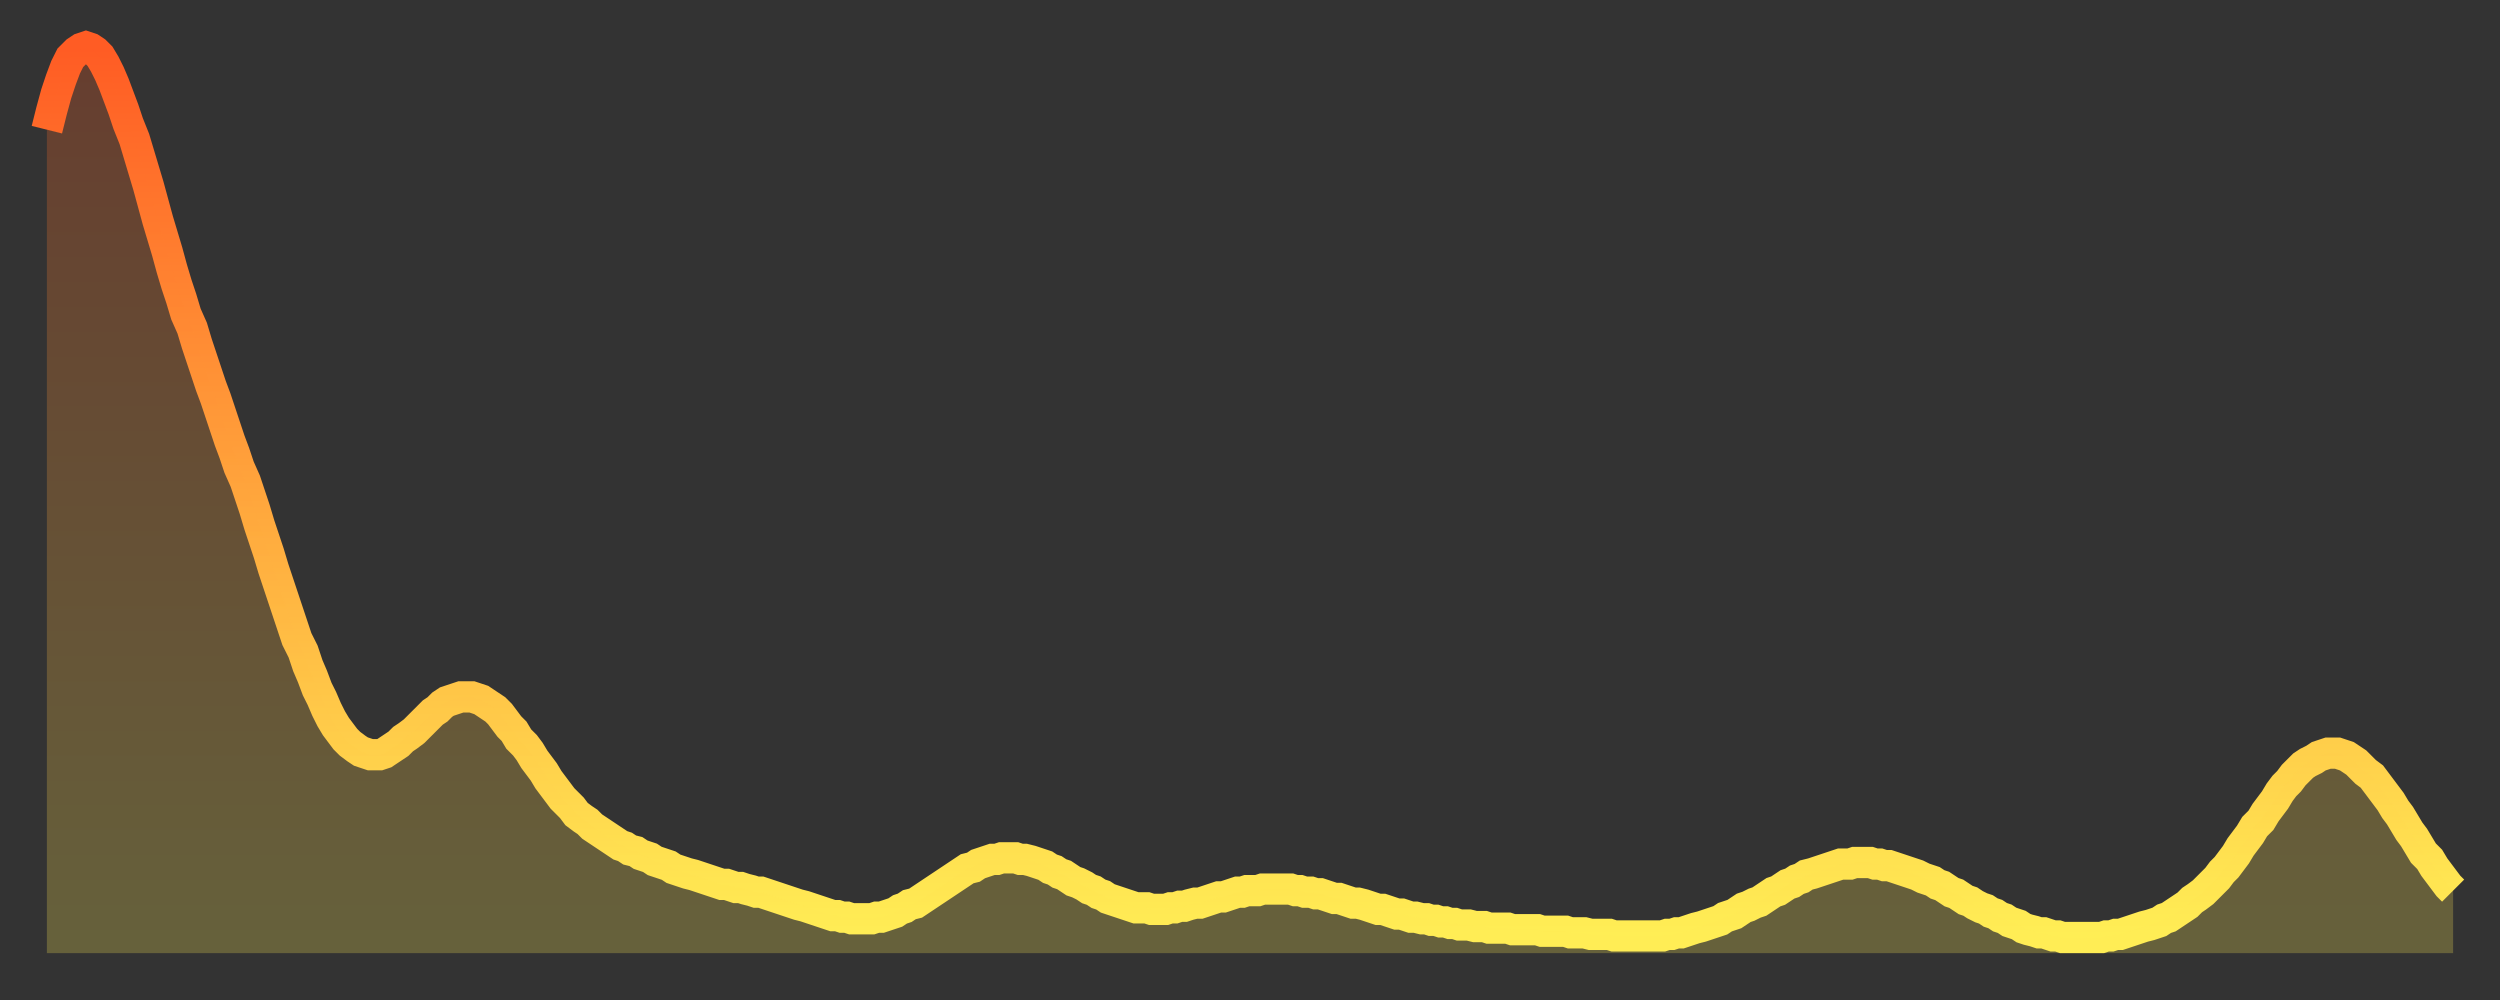
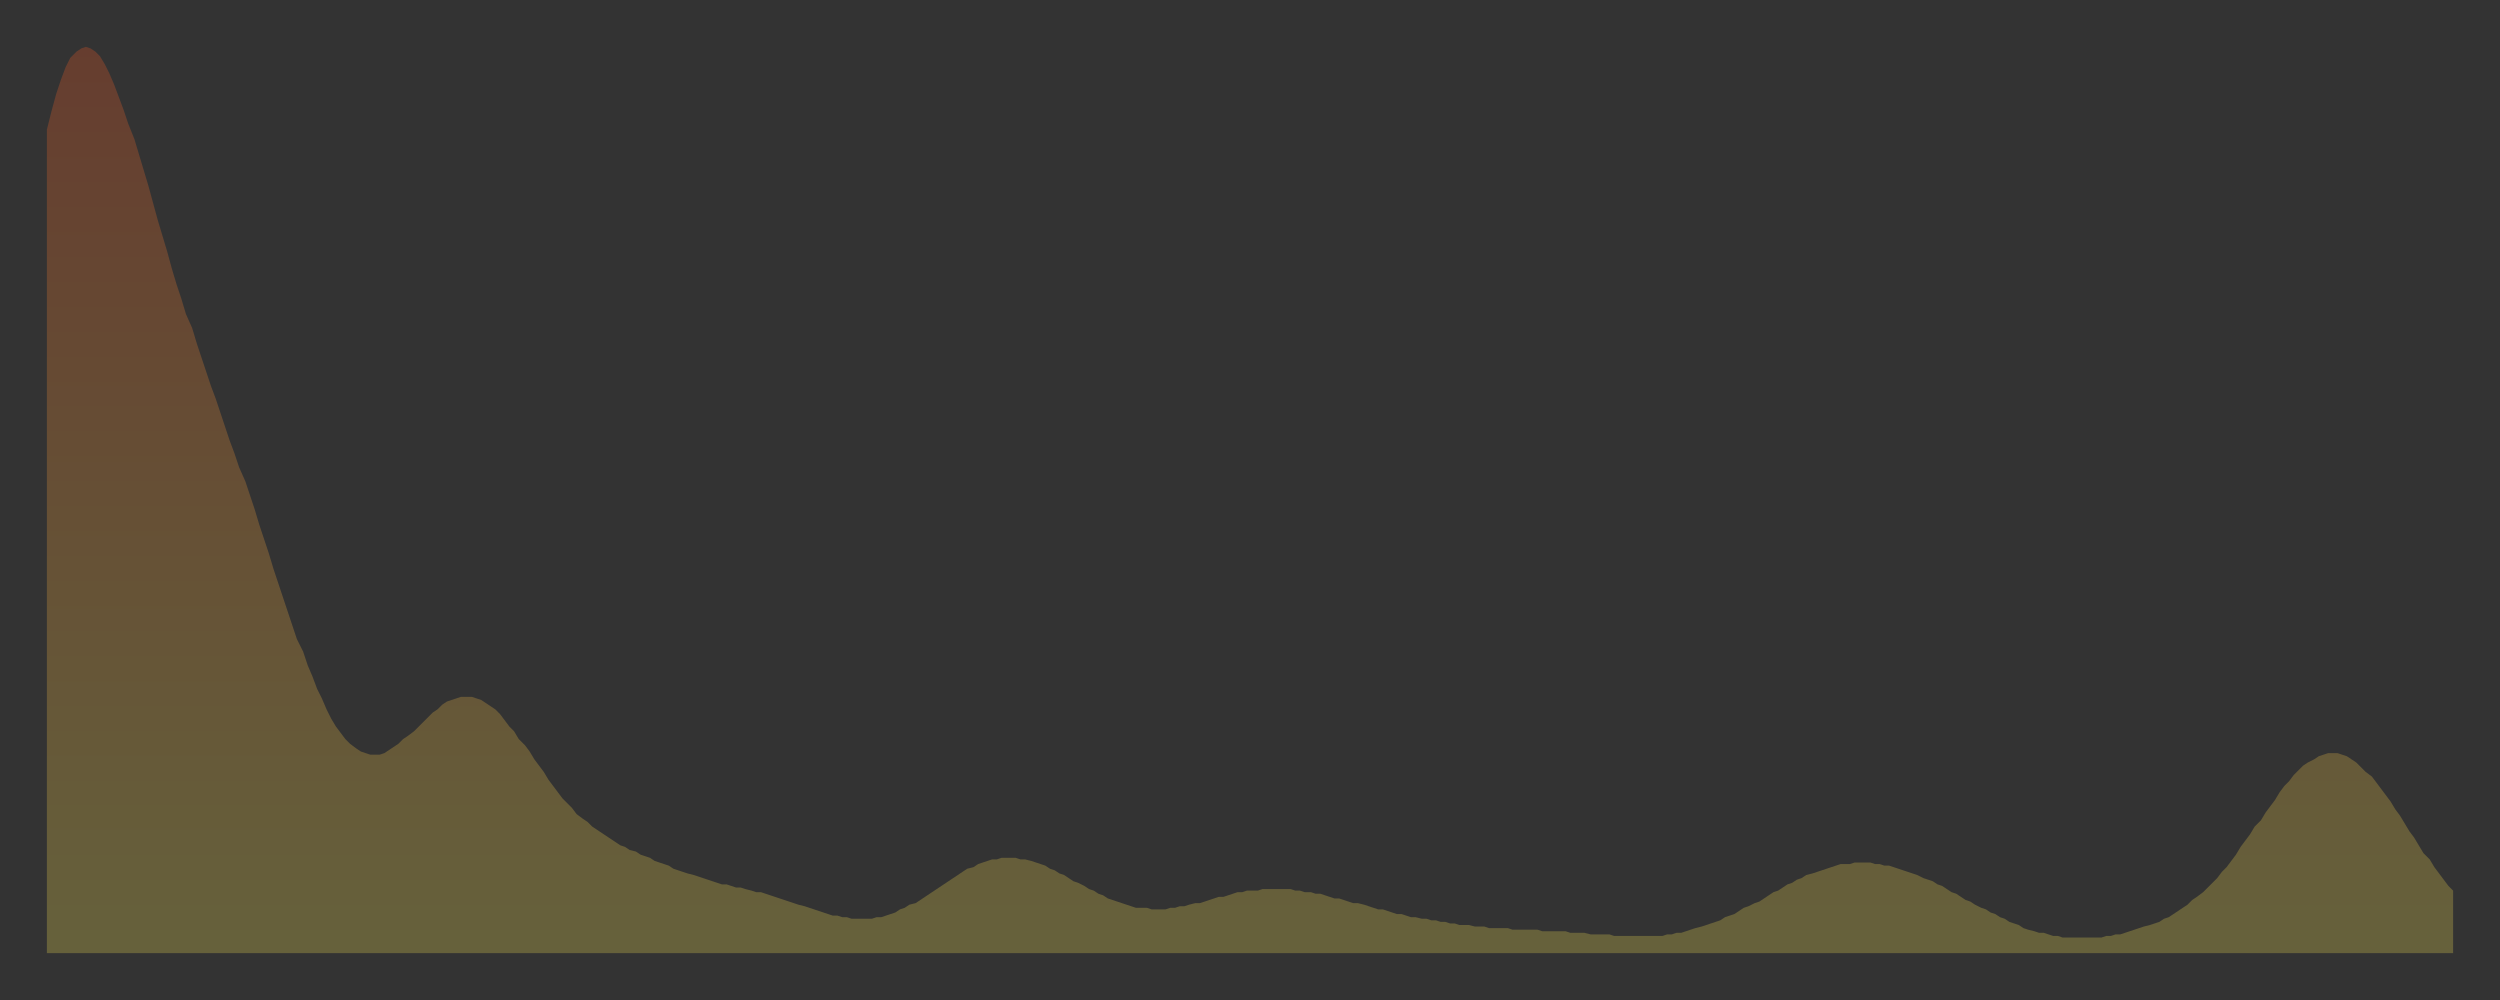
<svg xmlns="http://www.w3.org/2000/svg" baseProfile="full" height="64" version="1.1" width="160">
  <rect width="100%" height="100%" fill="#333333" stroke="none" />
  <defs>
    <linearGradient id="id16946" x1="0" x2="0" y1="0" y2="1">
      <stop offset="0%" stop-color="#ff5c24" />
      <stop offset="50%" stop-color="#ffa53c" />
      <stop offset="100%" stop-color="#ffee55" />
    </linearGradient>
  </defs>
  <g transform="translate(3,3)">
    <g>
-       <path d="M 0.0 5.3 0.3 4.1 0.6 3.0 0.9 2.1 1.2 1.3 1.5 0.7 1.9 0.3 2.2 0.1 2.5 0.0 2.8 0.1 3.1 0.3 3.4 0.6 3.7 1.1 4.0 1.7 4.3 2.4 4.6 3.2 4.9 4.0 5.2 4.9 5.6 5.9 5.9 6.9 6.2 7.9 6.5 8.9 6.8 10.0 7.1 11.1 7.4 12.1 7.7 13.1 8.0 14.2 8.3 15.2 8.6 16.1 8.9 17.1 9.3 18.0 9.6 19.0 9.9 19.9 10.2 20.8 10.5 21.7 10.8 22.5 11.1 23.4 11.4 24.3 11.7 25.2 12.0 26.0 12.3 26.9 12.7 27.8 13.0 28.7 13.3 29.6 13.6 30.6 13.9 31.5 14.2 32.4 14.5 33.4 14.8 34.3 15.1 35.2 15.4 36.1 15.7 37.0 16.0 37.9 16.4 38.7 16.7 39.6 17.0 40.3 17.3 41.1 17.6 41.7 17.9 42.4 18.2 43.0 18.5 43.5 18.8 43.9 19.1 44.3 19.4 44.6 19.8 44.9 20.1 45.1 20.4 45.2 20.7 45.3 21.0 45.3 21.3 45.3 21.6 45.2 21.9 45.0 22.2 44.8 22.5 44.6 22.8 44.3 23.1 44.1 23.5 43.8 23.8 43.5 24.1 43.2 24.4 42.9 24.7 42.6 25.0 42.4 25.3 42.1 25.6 41.9 25.9 41.8 26.2 41.7 26.5 41.6 26.8 41.6 27.2 41.6 27.5 41.7 27.8 41.8 28.1 42.0 28.4 42.2 28.7 42.4 29.0 42.7 29.3 43.1 29.6 43.5 29.9 43.8 30.2 44.3 30.6 44.7 30.9 45.1 31.2 45.6 31.5 46.0 31.8 46.4 32.1 46.9 32.4 47.3 32.7 47.7 33.0 48.1 33.3 48.4 33.6 48.7 33.9 49.1 34.3 49.4 34.6 49.6 34.9 49.9 35.2 50.1 35.5 50.3 35.8 50.5 36.1 50.7 36.4 50.9 36.7 51.1 37.0 51.2 37.3 51.4 37.7 51.5 38.0 51.7 38.3 51.8 38.6 51.9 38.9 52.1 39.2 52.2 39.5 52.3 39.8 52.4 40.1 52.6 40.4 52.7 40.7 52.8 41.0 52.9 41.4 53.0 41.7 53.1 42.0 53.2 42.3 53.3 42.6 53.4 42.9 53.5 43.2 53.6 43.5 53.6 43.8 53.7 44.1 53.8 44.4 53.8 44.7 53.9 45.1 54.0 45.4 54.1 45.7 54.1 46.0 54.2 46.3 54.3 46.6 54.4 46.9 54.5 47.2 54.6 47.5 54.7 47.8 54.8 48.1 54.9 48.5 55.0 48.8 55.1 49.1 55.2 49.4 55.3 49.7 55.4 50.0 55.5 50.3 55.6 50.6 55.6 50.9 55.7 51.2 55.7 51.5 55.8 51.8 55.8 52.2 55.8 52.5 55.8 52.8 55.8 53.1 55.7 53.4 55.7 53.7 55.6 54.0 55.5 54.3 55.4 54.6 55.2 54.9 55.1 55.2 54.9 55.6 54.8 55.9 54.6 56.2 54.4 56.5 54.2 56.8 54.0 57.1 53.8 57.4 53.6 57.7 53.4 58.0 53.2 58.3 53.0 58.6 52.8 58.9 52.6 59.3 52.5 59.6 52.3 59.9 52.2 60.2 52.1 60.5 52.0 60.8 52.0 61.1 51.9 61.4 51.9 61.7 51.9 62.0 51.9 62.3 52.0 62.6 52.0 63.0 52.1 63.3 52.2 63.6 52.3 63.9 52.4 64.2 52.6 64.5 52.7 64.8 52.9 65.1 53.0 65.4 53.2 65.7 53.4 66.0 53.5 66.4 53.7 66.7 53.9 67.0 54.0 67.3 54.2 67.6 54.3 67.9 54.5 68.2 54.6 68.5 54.7 68.8 54.8 69.1 54.9 69.4 55.0 69.7 55.1 70.1 55.1 70.4 55.1 70.7 55.2 71.0 55.2 71.3 55.2 71.6 55.2 71.9 55.1 72.2 55.1 72.5 55.0 72.8 55.0 73.1 54.9 73.5 54.8 73.8 54.8 74.1 54.7 74.4 54.6 74.7 54.5 75.0 54.4 75.3 54.4 75.6 54.3 75.9 54.2 76.2 54.1 76.5 54.1 76.8 54.0 77.2 54.0 77.5 54.0 77.8 53.9 78.1 53.9 78.4 53.9 78.7 53.9 79.0 53.9 79.3 53.9 79.6 53.9 79.9 54.0 80.2 54.0 80.5 54.1 80.9 54.1 81.2 54.2 81.5 54.2 81.8 54.3 82.1 54.4 82.4 54.5 82.7 54.5 83.0 54.6 83.3 54.7 83.6 54.8 83.9 54.8 84.3 54.9 84.6 55.0 84.9 55.1 85.2 55.2 85.5 55.2 85.8 55.3 86.1 55.4 86.4 55.5 86.7 55.5 87.0 55.6 87.3 55.7 87.6 55.7 88.0 55.8 88.3 55.8 88.6 55.9 88.9 55.9 89.2 56.0 89.5 56.0 89.8 56.1 90.1 56.1 90.4 56.2 90.7 56.2 91.0 56.2 91.4 56.3 91.7 56.3 92.0 56.3 92.3 56.4 92.6 56.4 92.9 56.4 93.2 56.4 93.5 56.4 93.8 56.5 94.1 56.5 94.4 56.5 94.7 56.5 95.1 56.5 95.4 56.5 95.7 56.6 96.0 56.6 96.3 56.6 96.6 56.6 96.9 56.6 97.2 56.6 97.5 56.7 97.8 56.7 98.1 56.7 98.4 56.7 98.8 56.8 99.1 56.8 99.4 56.8 99.7 56.8 100.0 56.8 100.3 56.9 100.6 56.9 100.9 56.9 101.2 56.9 101.5 56.9 101.8 56.9 102.2 56.9 102.5 56.9 102.8 56.9 103.1 56.9 103.4 56.9 103.7 56.8 104.0 56.8 104.3 56.7 104.6 56.7 104.9 56.6 105.2 56.5 105.5 56.4 105.9 56.3 106.2 56.2 106.5 56.1 106.8 56.0 107.1 55.9 107.4 55.7 107.7 55.6 108.0 55.5 108.3 55.3 108.6 55.1 108.9 55.0 109.3 54.8 109.6 54.7 109.9 54.5 110.2 54.3 110.5 54.1 110.8 54.0 111.1 53.8 111.4 53.6 111.7 53.5 112.0 53.3 112.3 53.2 112.6 53.0 113.0 52.9 113.3 52.8 113.6 52.7 113.9 52.6 114.2 52.5 114.5 52.4 114.8 52.3 115.1 52.3 115.4 52.3 115.7 52.2 116.0 52.2 116.3 52.2 116.7 52.2 117.0 52.3 117.3 52.3 117.6 52.4 117.9 52.4 118.2 52.5 118.5 52.6 118.8 52.7 119.1 52.8 119.4 52.9 119.7 53.0 120.1 53.2 120.4 53.3 120.7 53.4 121.0 53.6 121.3 53.7 121.6 53.9 121.9 54.1 122.2 54.2 122.5 54.4 122.8 54.6 123.1 54.7 123.4 54.9 123.8 55.1 124.1 55.2 124.4 55.4 124.7 55.5 125.0 55.7 125.3 55.8 125.6 56.0 125.9 56.1 126.2 56.2 126.5 56.4 126.8 56.5 127.2 56.6 127.5 56.7 127.8 56.7 128.1 56.8 128.4 56.9 128.7 56.9 129.0 57.0 129.3 57.0 129.6 57.0 129.9 57.0 130.2 57.0 130.5 57.0 130.9 57.0 131.2 57.0 131.5 57.0 131.8 56.9 132.1 56.9 132.4 56.8 132.7 56.8 133.0 56.7 133.3 56.6 133.6 56.5 133.9 56.4 134.2 56.3 134.6 56.2 134.9 56.1 135.2 56.0 135.5 55.8 135.8 55.7 136.1 55.5 136.4 55.3 136.7 55.1 137.0 54.9 137.3 54.6 137.6 54.4 138.0 54.1 138.3 53.8 138.6 53.5 138.9 53.2 139.2 52.8 139.5 52.5 139.8 52.1 140.1 51.7 140.4 51.2 140.7 50.8 141.0 50.4 141.3 49.9 141.7 49.5 142.0 49.0 142.3 48.6 142.6 48.2 142.9 47.7 143.2 47.3 143.5 47.0 143.8 46.6 144.1 46.3 144.4 46.0 144.7 45.8 145.1 45.6 145.4 45.4 145.7 45.3 146.0 45.2 146.3 45.2 146.6 45.2 146.9 45.3 147.2 45.4 147.5 45.6 147.8 45.8 148.1 46.1 148.4 46.4 148.8 46.7 149.1 47.1 149.4 47.5 149.7 47.9 150.0 48.3 150.3 48.8 150.6 49.2 150.9 49.7 151.2 50.2 151.5 50.6 151.8 51.1 152.1 51.6 152.5 52.0 152.8 52.5 153.1 52.9 153.4 53.3 153.7 53.7 154.0 54.0" fill="none" id="graph-curve" opacity="1" stroke="url(#id16946)" stroke-width="2" />
      <path d="M 0 58 L 0.0 5.3 0.3 4.1 0.6 3.0 0.9 2.1 1.2 1.3 1.5 0.7 1.9 0.3 2.2 0.1 2.5 0.0 2.8 0.1 3.1 0.3 3.4 0.6 3.7 1.1 4.0 1.7 4.3 2.4 4.6 3.2 4.9 4.0 5.2 4.9 5.6 5.9 5.9 6.9 6.2 7.9 6.5 8.9 6.8 10.0 7.1 11.1 7.4 12.1 7.7 13.1 8.0 14.2 8.3 15.2 8.6 16.1 8.9 17.1 9.3 18.0 9.6 19.0 9.9 19.9 10.2 20.8 10.5 21.7 10.8 22.5 11.1 23.4 11.4 24.3 11.7 25.2 12.0 26.0 12.3 26.9 12.7 27.8 13.0 28.7 13.3 29.6 13.6 30.6 13.9 31.5 14.2 32.4 14.5 33.4 14.8 34.3 15.1 35.2 15.4 36.1 15.7 37.0 16.0 37.9 16.4 38.7 16.7 39.6 17.0 40.3 17.3 41.1 17.6 41.7 17.9 42.4 18.2 43.0 18.5 43.5 18.8 43.9 19.1 44.3 19.4 44.6 19.8 44.9 20.1 45.1 20.4 45.2 20.7 45.3 21.0 45.3 21.3 45.3 21.6 45.2 21.9 45.0 22.2 44.8 22.5 44.6 22.8 44.3 23.1 44.1 23.5 43.8 23.8 43.5 24.1 43.2 24.4 42.9 24.7 42.6 25.0 42.4 25.3 42.1 25.6 41.9 25.9 41.8 26.2 41.7 26.5 41.6 26.8 41.6 27.2 41.6 27.5 41.7 27.8 41.8 28.1 42.0 28.4 42.2 28.7 42.4 29.0 42.7 29.3 43.1 29.6 43.5 29.9 43.8 30.2 44.3 30.6 44.7 30.9 45.1 31.2 45.6 31.5 46.0 31.8 46.4 32.1 46.9 32.4 47.3 32.7 47.7 33.0 48.1 33.3 48.4 33.6 48.7 33.9 49.1 34.3 49.4 34.6 49.6 34.9 49.9 35.2 50.1 35.5 50.3 35.8 50.5 36.1 50.7 36.4 50.9 36.7 51.1 37.0 51.2 37.3 51.4 37.7 51.5 38.0 51.7 38.3 51.8 38.6 51.9 38.9 52.1 39.2 52.2 39.5 52.3 39.8 52.4 40.1 52.6 40.4 52.7 40.7 52.8 41.0 52.9 41.4 53.0 41.7 53.1 42.0 53.2 42.3 53.3 42.6 53.4 42.9 53.5 43.2 53.6 43.5 53.6 43.8 53.7 44.1 53.8 44.4 53.8 44.7 53.9 45.1 54.0 45.4 54.1 45.7 54.1 46.0 54.2 46.3 54.3 46.6 54.4 46.9 54.5 47.2 54.6 47.5 54.7 47.8 54.8 48.1 54.9 48.5 55.0 48.8 55.1 49.1 55.2 49.4 55.3 49.7 55.4 50.0 55.5 50.3 55.6 50.6 55.6 50.9 55.7 51.2 55.7 51.5 55.8 51.8 55.8 52.2 55.8 52.5 55.8 52.8 55.8 53.1 55.7 53.4 55.7 53.7 55.6 54.0 55.5 54.3 55.4 54.6 55.2 54.9 55.1 55.2 54.9 55.6 54.8 55.9 54.6 56.2 54.4 56.5 54.2 56.8 54.0 57.1 53.8 57.4 53.6 57.7 53.4 58.0 53.2 58.3 53.0 58.6 52.8 58.9 52.6 59.3 52.5 59.6 52.3 59.9 52.2 60.2 52.1 60.5 52.0 60.8 52.0 61.1 51.9 61.4 51.9 61.7 51.9 62.0 51.9 62.3 52.0 62.6 52.0 63.0 52.1 63.3 52.2 63.6 52.3 63.9 52.4 64.2 52.6 64.5 52.7 64.8 52.9 65.1 53.0 65.4 53.2 65.7 53.4 66.0 53.5 66.4 53.7 66.7 53.9 67.0 54.0 67.3 54.2 67.6 54.3 67.9 54.5 68.2 54.6 68.5 54.7 68.8 54.8 69.1 54.9 69.4 55.0 69.7 55.1 70.1 55.1 70.4 55.1 70.7 55.2 71.0 55.2 71.3 55.2 71.6 55.2 71.9 55.1 72.2 55.1 72.5 55.0 72.8 55.0 73.1 54.9 73.5 54.8 73.8 54.8 74.1 54.7 74.4 54.6 74.7 54.5 75.0 54.4 75.3 54.4 75.6 54.3 75.9 54.2 76.2 54.1 76.5 54.1 76.8 54.0 77.2 54.0 77.5 54.0 77.8 53.9 78.1 53.9 78.4 53.9 78.7 53.9 79.0 53.9 79.3 53.9 79.6 53.9 79.9 54.0 80.2 54.0 80.5 54.1 80.9 54.1 81.2 54.2 81.5 54.2 81.8 54.3 82.1 54.4 82.4 54.5 82.7 54.5 83.0 54.6 83.3 54.7 83.6 54.8 83.9 54.8 84.3 54.9 84.6 55.0 84.9 55.1 85.2 55.2 85.5 55.2 85.8 55.3 86.1 55.4 86.4 55.5 86.7 55.5 87.0 55.6 87.3 55.7 87.6 55.7 88.0 55.8 88.3 55.8 88.6 55.9 88.9 55.9 89.2 56.0 89.5 56.0 89.8 56.1 90.1 56.1 90.4 56.2 90.7 56.2 91.0 56.2 91.4 56.3 91.7 56.3 92.0 56.3 92.3 56.4 92.6 56.4 92.9 56.4 93.2 56.4 93.5 56.4 93.8 56.5 94.1 56.5 94.4 56.5 94.7 56.5 95.1 56.5 95.4 56.5 95.7 56.6 96.0 56.6 96.3 56.6 96.6 56.6 96.9 56.6 97.2 56.6 97.5 56.7 97.8 56.7 98.1 56.7 98.4 56.7 98.8 56.8 99.1 56.8 99.4 56.8 99.7 56.8 100.0 56.8 100.3 56.9 100.6 56.9 100.9 56.9 101.2 56.9 101.5 56.9 101.8 56.9 102.2 56.9 102.5 56.9 102.8 56.9 103.1 56.9 103.4 56.9 103.7 56.8 104.0 56.8 104.3 56.7 104.6 56.7 104.9 56.6 105.2 56.5 105.5 56.4 105.9 56.3 106.2 56.2 106.5 56.1 106.8 56.0 107.1 55.9 107.4 55.7 107.7 55.6 108.0 55.5 108.3 55.3 108.6 55.1 108.9 55.0 109.3 54.8 109.6 54.7 109.9 54.5 110.2 54.3 110.5 54.1 110.8 54.0 111.1 53.8 111.4 53.6 111.7 53.5 112.0 53.3 112.3 53.2 112.6 53.0 113.0 52.9 113.3 52.8 113.6 52.7 113.9 52.6 114.2 52.5 114.5 52.4 114.8 52.3 115.1 52.3 115.4 52.3 115.7 52.2 116.0 52.2 116.3 52.2 116.7 52.2 117.0 52.3 117.3 52.3 117.6 52.4 117.9 52.4 118.2 52.5 118.5 52.6 118.8 52.7 119.1 52.8 119.4 52.9 119.7 53.0 120.1 53.2 120.4 53.3 120.7 53.4 121.0 53.6 121.3 53.7 121.6 53.9 121.9 54.1 122.2 54.2 122.5 54.4 122.8 54.6 123.1 54.7 123.4 54.9 123.8 55.1 124.1 55.2 124.4 55.4 124.7 55.5 125.0 55.7 125.3 55.8 125.6 56.0 125.9 56.1 126.2 56.2 126.5 56.4 126.8 56.5 127.2 56.6 127.5 56.7 127.8 56.7 128.1 56.8 128.4 56.9 128.7 56.9 129.0 57.0 129.3 57.0 129.6 57.0 129.9 57.0 130.2 57.0 130.5 57.0 130.9 57.0 131.2 57.0 131.5 57.0 131.8 56.9 132.1 56.9 132.4 56.8 132.7 56.8 133.0 56.7 133.3 56.6 133.6 56.5 133.9 56.4 134.2 56.3 134.6 56.2 134.9 56.1 135.2 56.0 135.5 55.8 135.8 55.7 136.1 55.5 136.4 55.3 136.7 55.1 137.0 54.9 137.3 54.6 137.6 54.4 138.0 54.1 138.3 53.8 138.6 53.5 138.9 53.2 139.2 52.8 139.5 52.5 139.8 52.1 140.1 51.7 140.4 51.2 140.7 50.8 141.0 50.4 141.3 49.9 141.7 49.5 142.0 49.0 142.3 48.6 142.6 48.2 142.9 47.7 143.2 47.3 143.5 47.0 143.8 46.6 144.1 46.3 144.4 46.0 144.7 45.8 145.1 45.6 145.4 45.4 145.7 45.3 146.0 45.2 146.3 45.2 146.6 45.2 146.9 45.3 147.2 45.4 147.5 45.6 147.8 45.8 148.1 46.1 148.4 46.4 148.8 46.7 149.1 47.1 149.4 47.5 149.7 47.9 150.0 48.3 150.3 48.8 150.6 49.2 150.9 49.7 151.2 50.2 151.5 50.6 151.8 51.1 152.1 51.6 152.5 52.0 152.8 52.5 153.1 52.9 153.4 53.3 153.7 53.7 154.0 54.0 154 58" fill="url(#id16946)" fill-opacity=".25" id="graph-shadow" />
    </g>
  </g>
</svg>